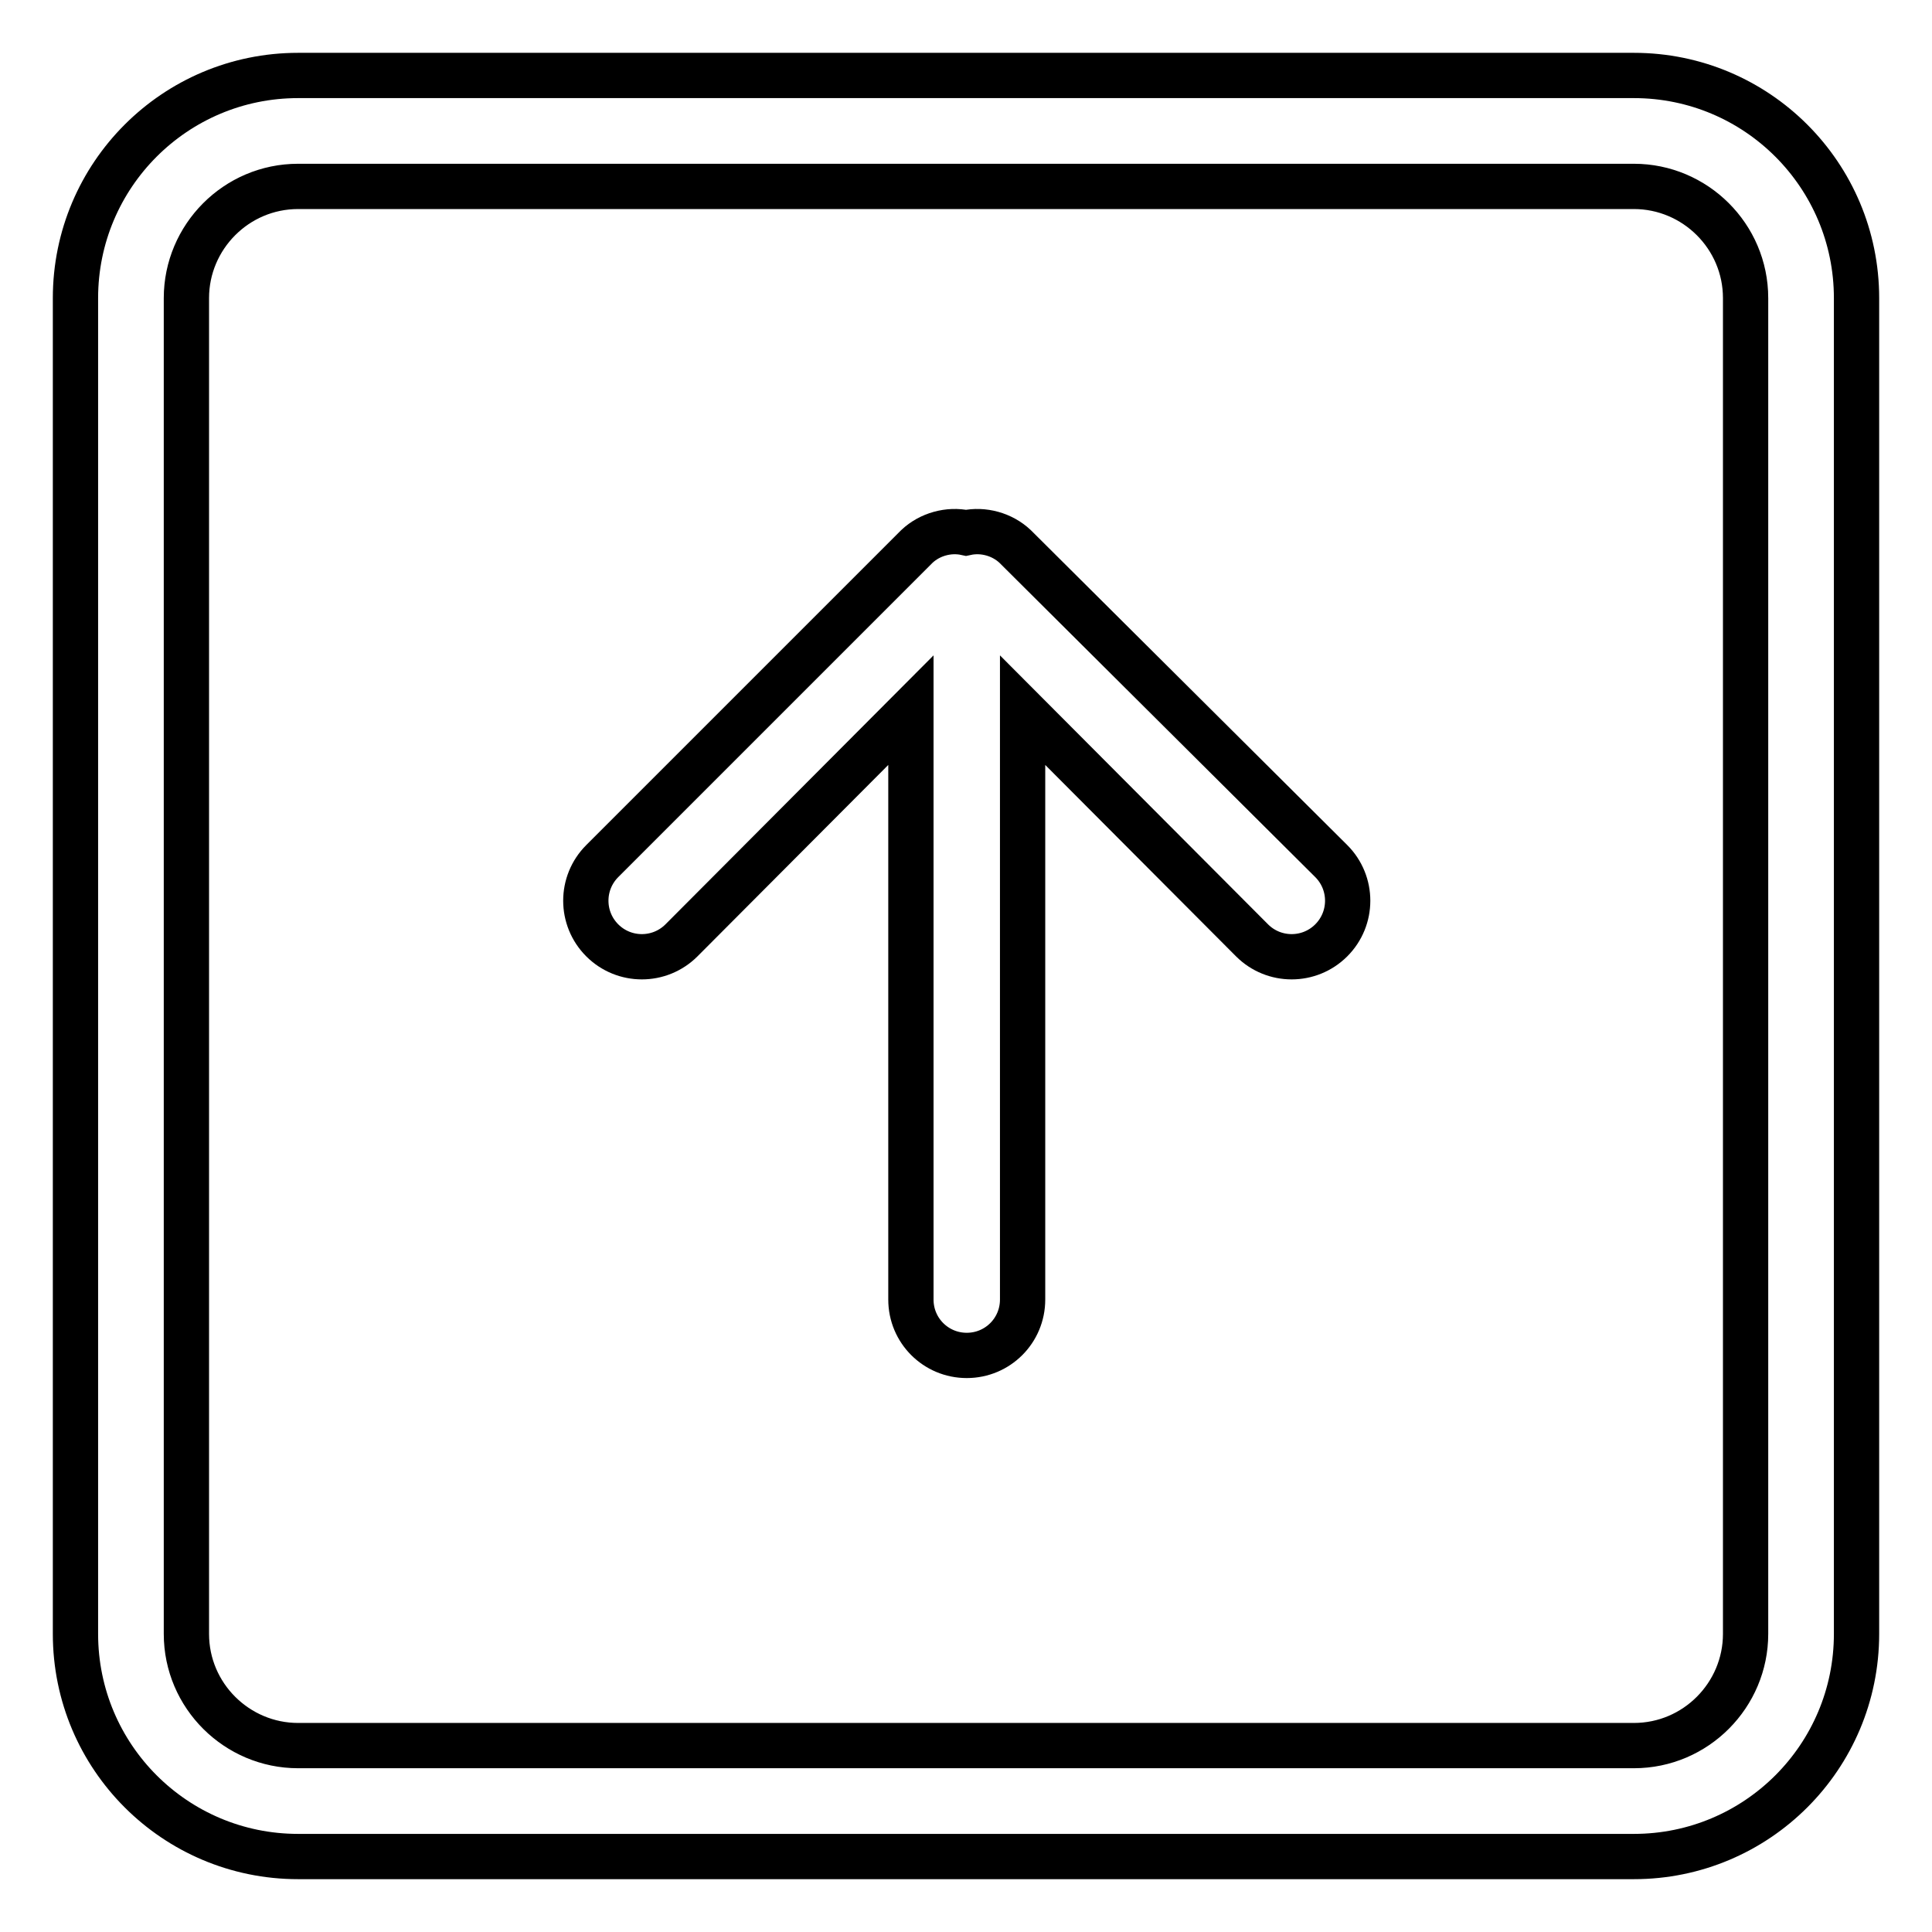
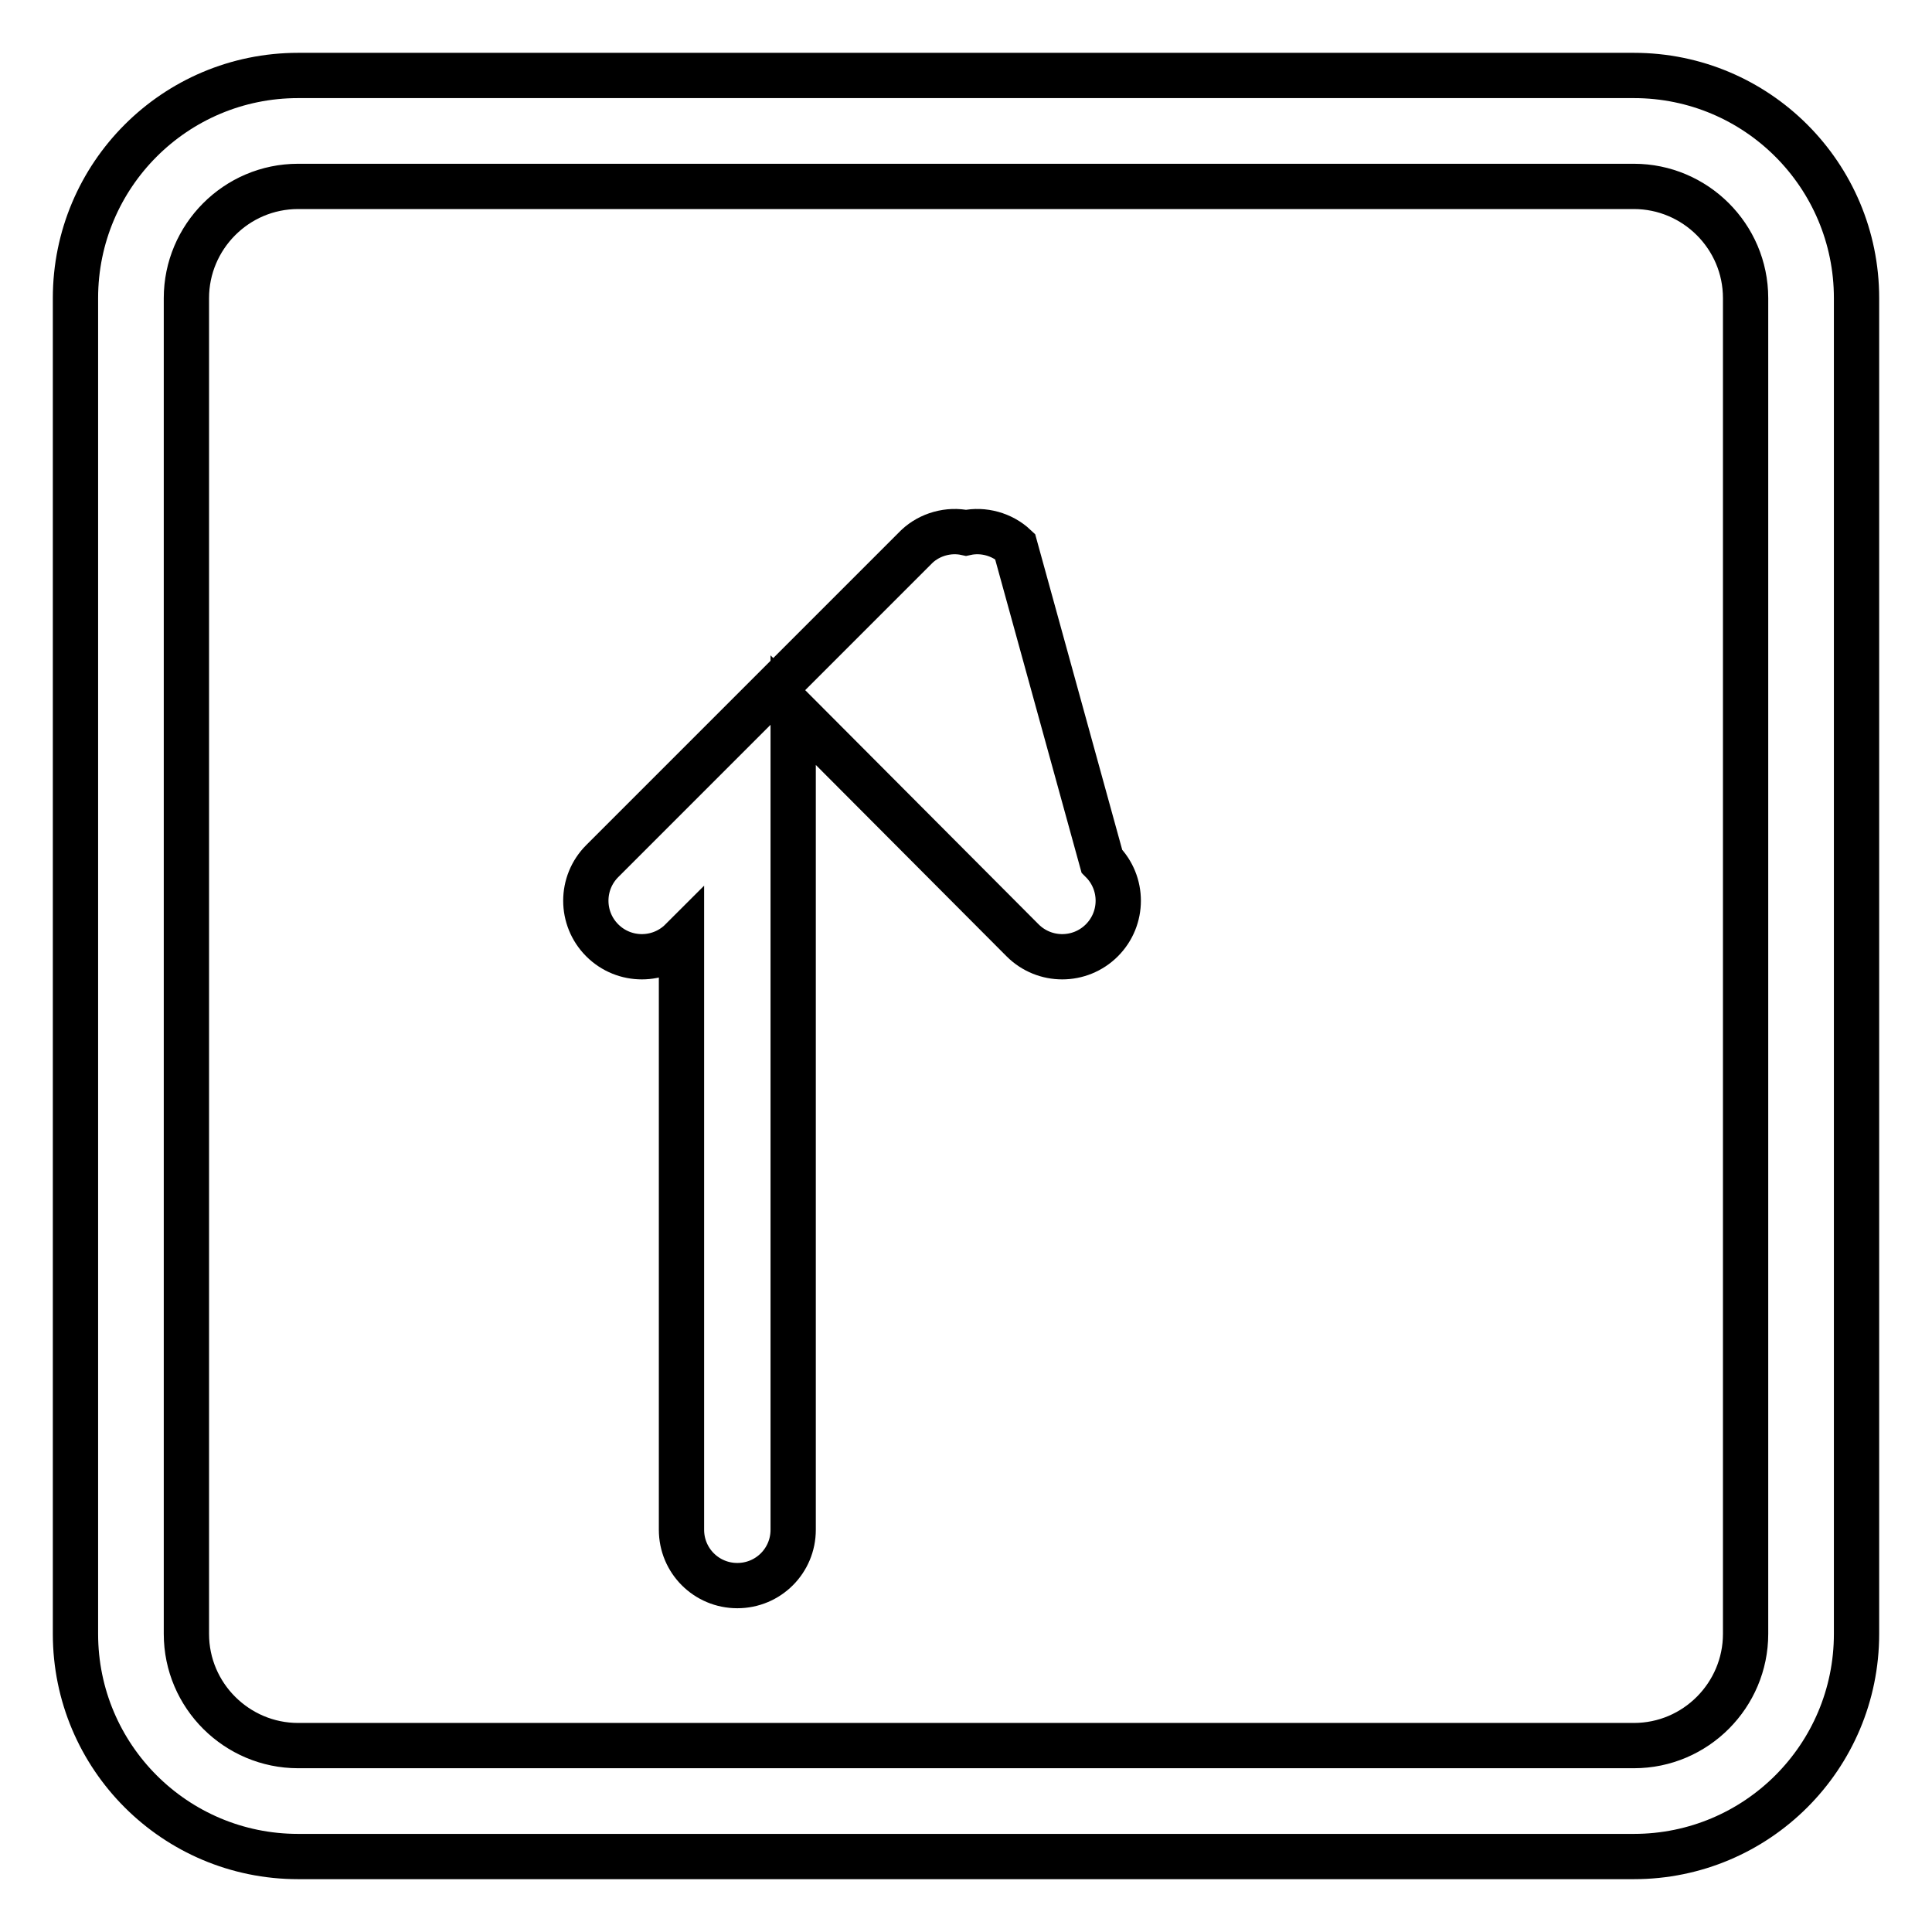
<svg xmlns="http://www.w3.org/2000/svg" version="1.1" x="0px" y="0px" viewBox="0 0 256 256" enable-background="new 0 0 256 256" xml:space="preserve">
  <g>
-     <path stroke-width="6" fill-opacity="0" stroke="#000000" d="M134.5,72.4c-1.7-1.6-4.2-2.3-6.5-1.8c-2.3-0.5-4.8,0.2-6.5,1.8l-41.7,41.7c-2.9,2.9-2.9,7.6,0,10.5 c2.9,2.9,7.6,2.9,10.5,0l30.4-30.5v78.1c0,4.1,3.3,7.4,7.4,7.4s7.4-3.3,7.4-7.4V94.1l30.4,30.5c2.9,2.9,7.6,2.9,10.5,0 c2.9-2.9,2.9-7.6,0-10.5L134.5,72.4z M216.5,10h-177C23.2,10,10,23.2,10,39.5v177c0,16.3,13.2,29.5,29.5,29.5h177 c16.3,0,29.5-13.2,29.5-29.5v-177C246,23.2,232.8,10,216.5,10z M231.3,216.5c0,8.1-6.6,14.8-14.8,14.8h-177 c-8.1,0-14.8-6.6-14.8-14.8v-177c0-8.1,6.6-14.8,14.8-14.8h177c8.1,0,14.8,6.6,14.8,14.8V216.5z" />
+     <path stroke-width="6" fill-opacity="0" stroke="#000000" d="M134.5,72.4c-1.7-1.6-4.2-2.3-6.5-1.8c-2.3-0.5-4.8,0.2-6.5,1.8l-41.7,41.7c-2.9,2.9-2.9,7.6,0,10.5 c2.9,2.9,7.6,2.9,10.5,0v78.1c0,4.1,3.3,7.4,7.4,7.4s7.4-3.3,7.4-7.4V94.1l30.4,30.5c2.9,2.9,7.6,2.9,10.5,0 c2.9-2.9,2.9-7.6,0-10.5L134.5,72.4z M216.5,10h-177C23.2,10,10,23.2,10,39.5v177c0,16.3,13.2,29.5,29.5,29.5h177 c16.3,0,29.5-13.2,29.5-29.5v-177C246,23.2,232.8,10,216.5,10z M231.3,216.5c0,8.1-6.6,14.8-14.8,14.8h-177 c-8.1,0-14.8-6.6-14.8-14.8v-177c0-8.1,6.6-14.8,14.8-14.8h177c8.1,0,14.8,6.6,14.8,14.8V216.5z" />
  </g>
</svg>